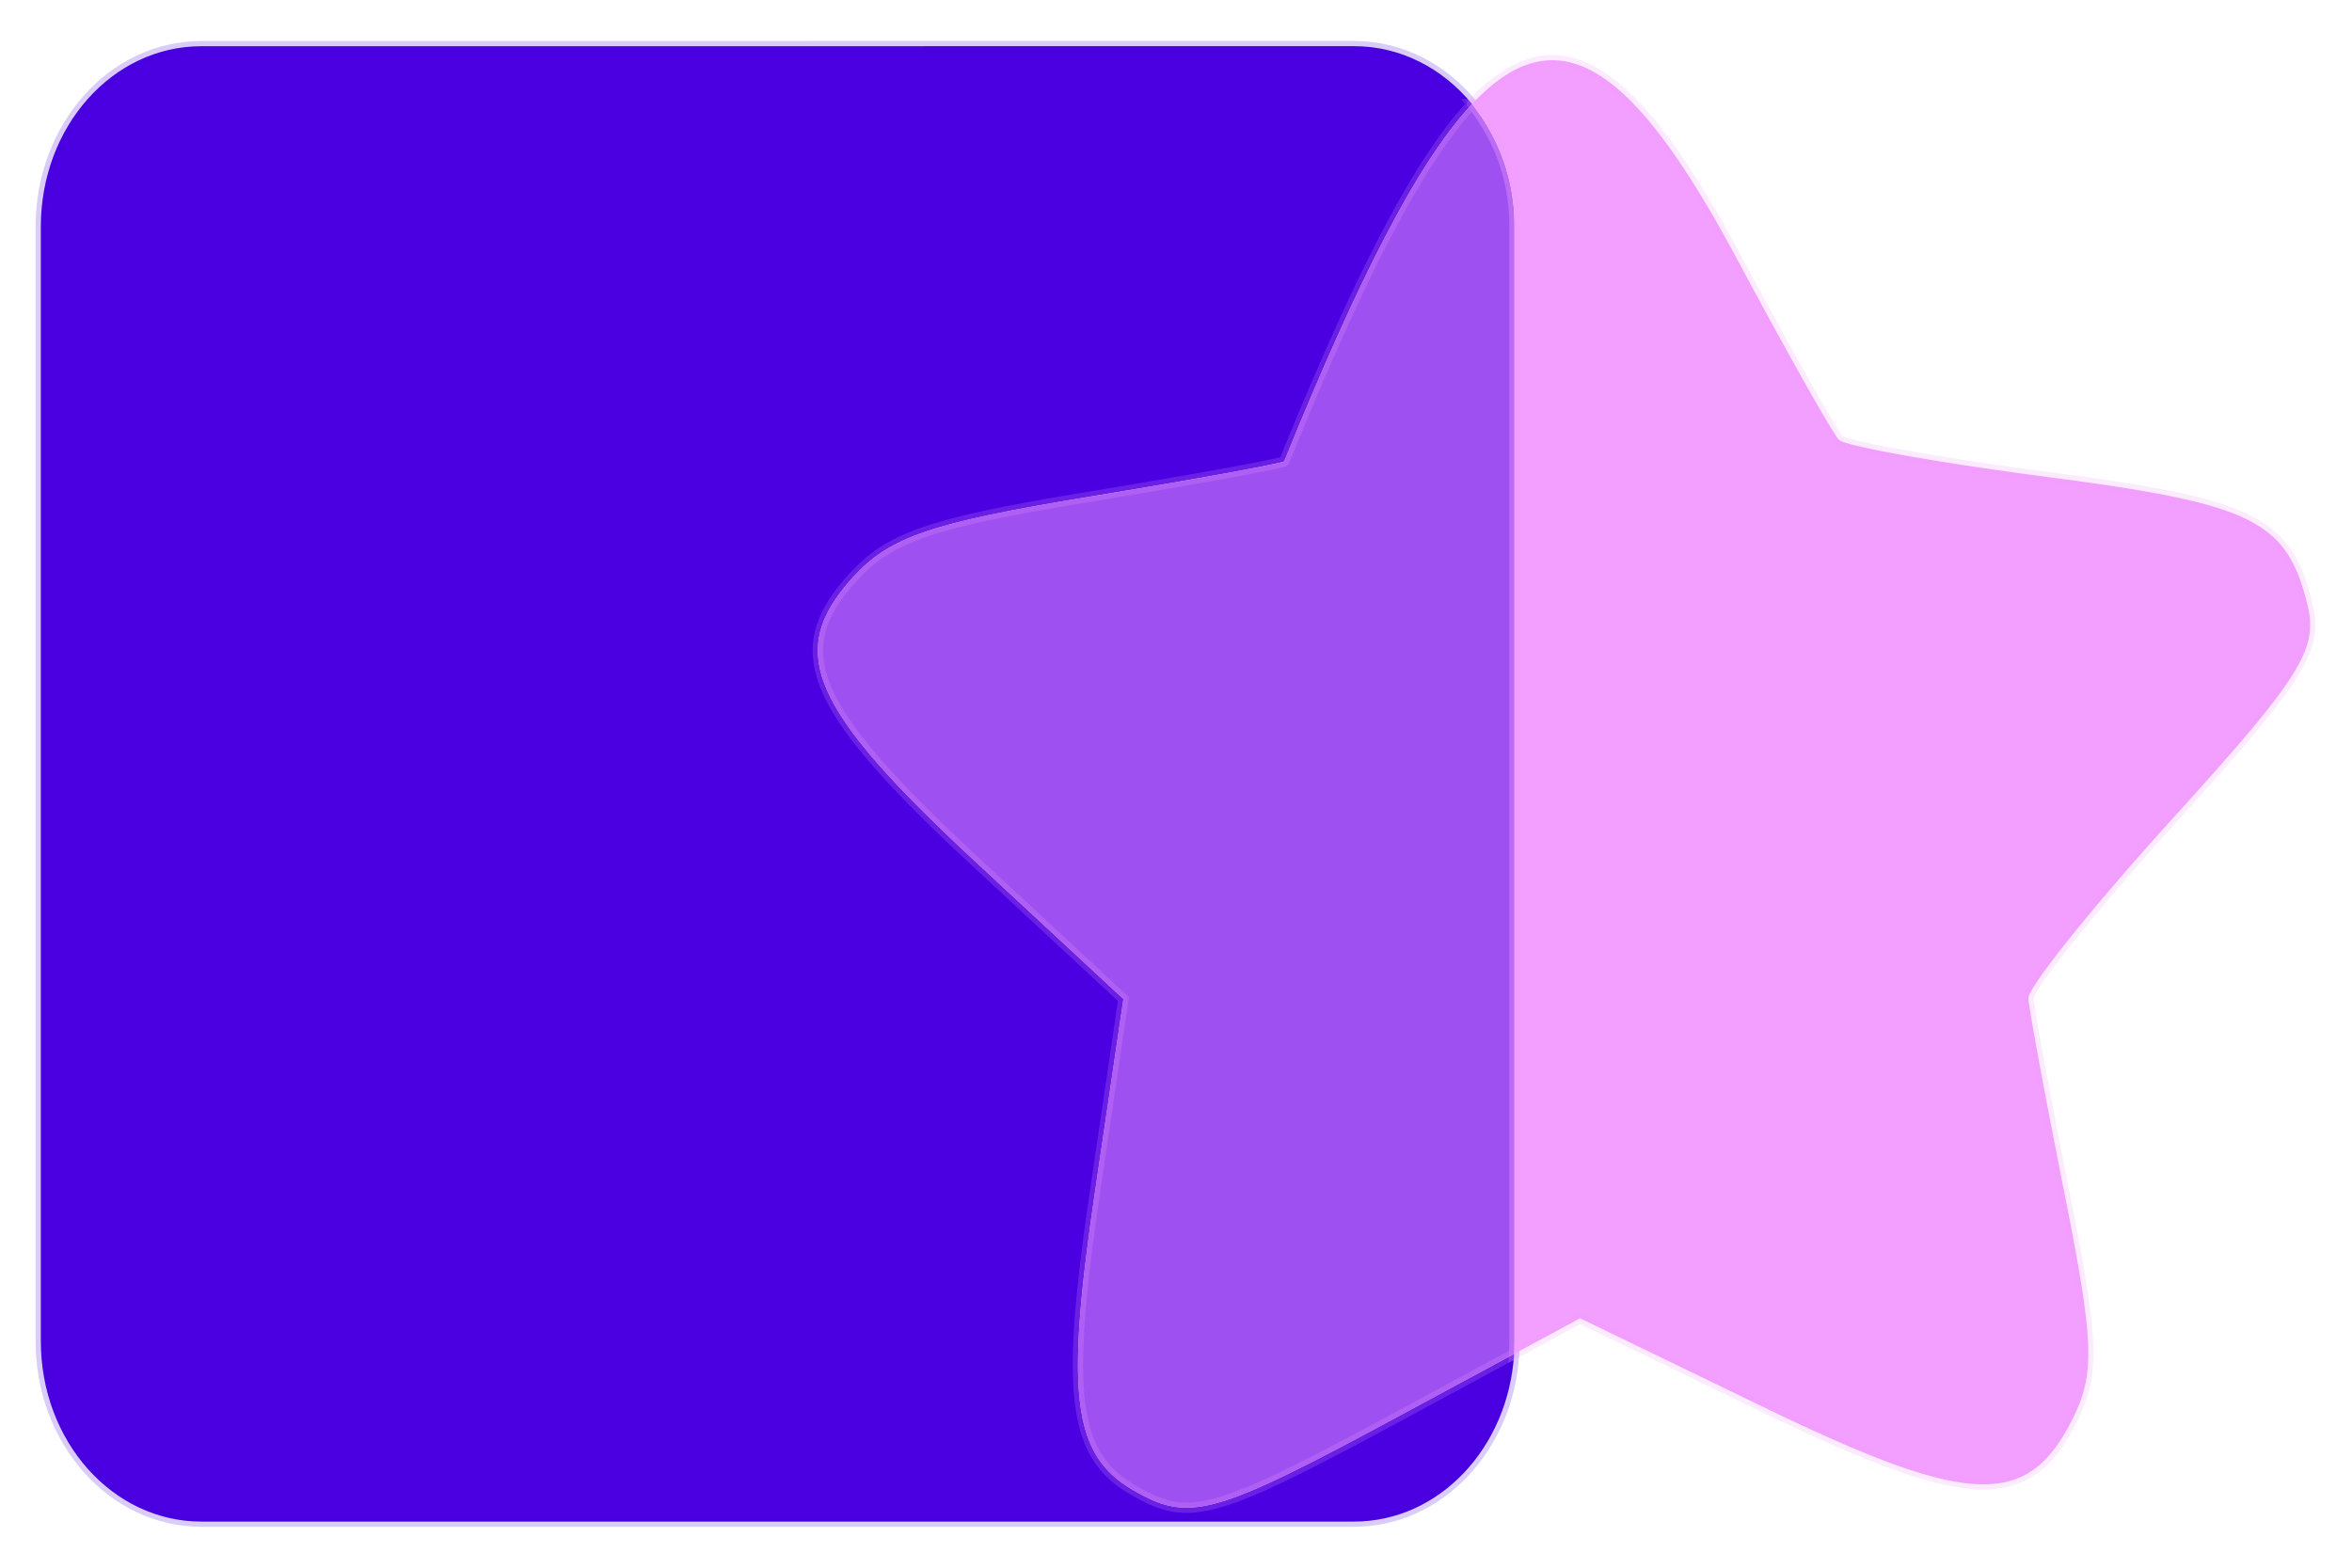
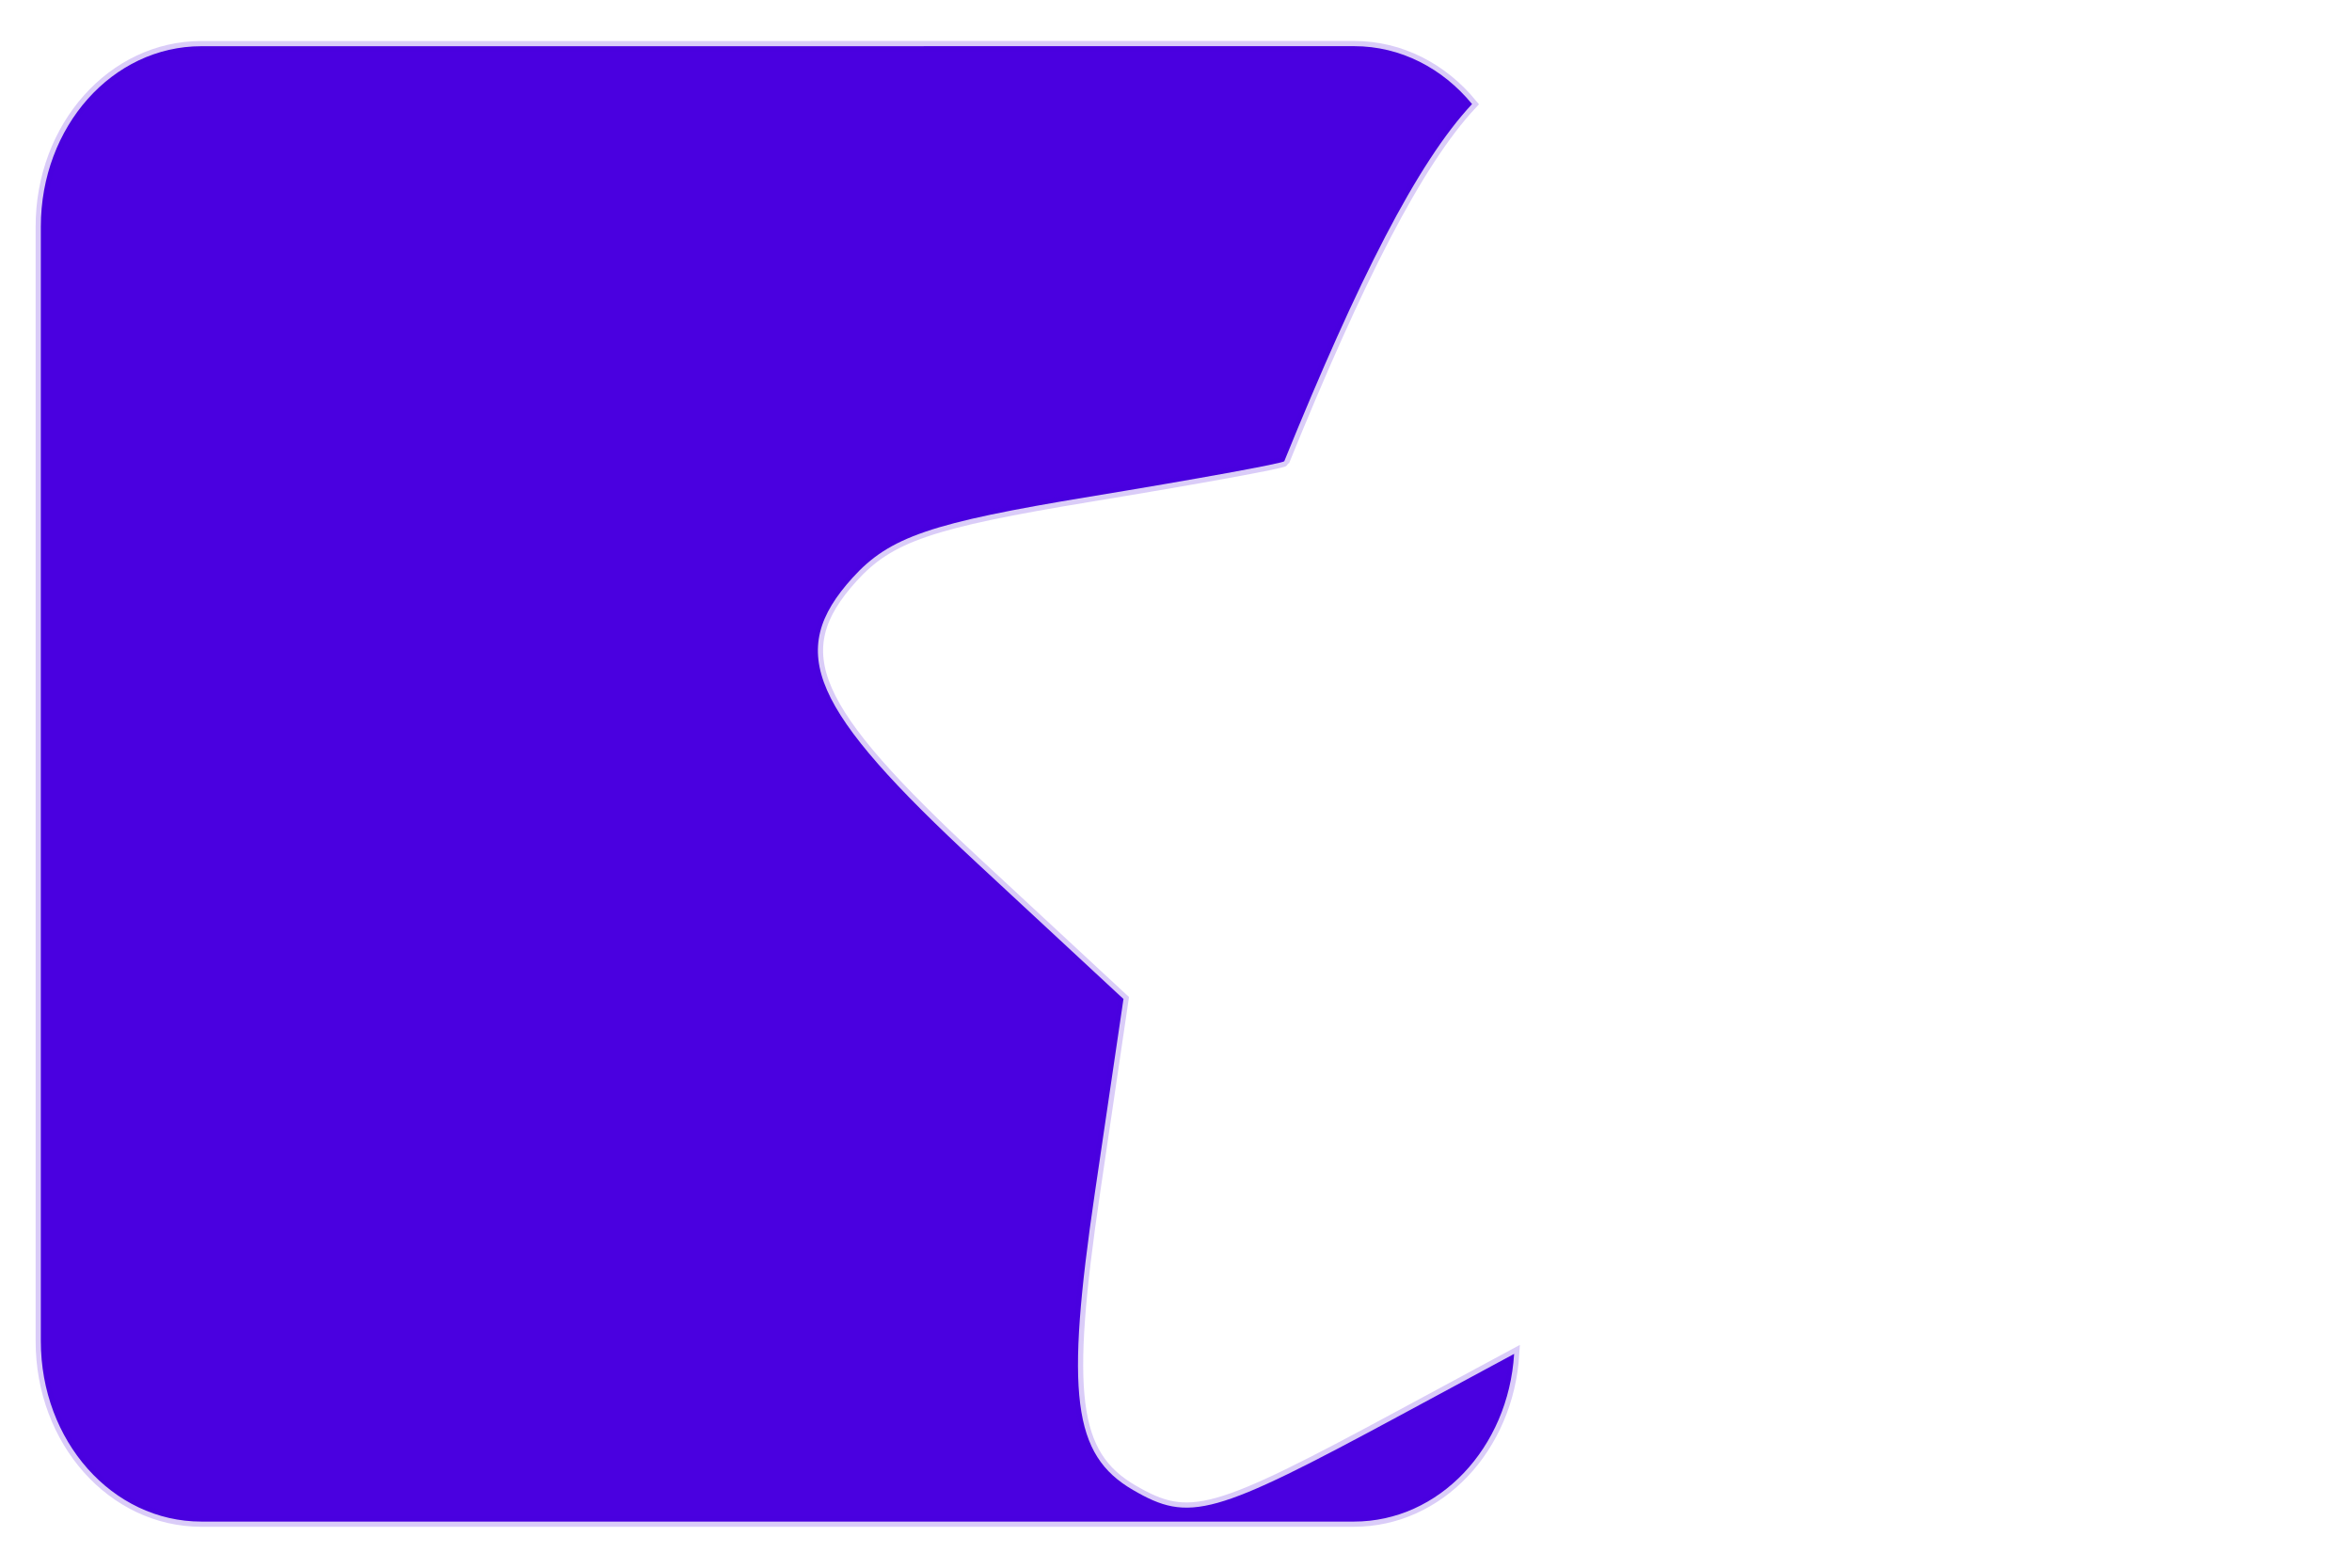
<svg xmlns="http://www.w3.org/2000/svg" width="60mm" height="40mm" viewBox="0 0 60 40">
  <g style="stroke-width:.7">
    <path d="M12.098 8.39c-1.59 0-2.87 1.437-2.87 3.223V31.51c0 1.786 1.28 3.223 2.87 3.223h20.605c1.521 0 2.759-1.316 2.863-2.994l-2.02 1.088c-3.356 1.81-3.784 1.93-4.795 1.341-1.075-.625-1.212-1.702-.679-5.313l.51-3.453-2.608-2.417c-2.994-2.774-3.435-3.78-2.236-5.103.664-.732 1.397-.981 4.247-1.45 1.895-.311 3.457-.596 3.472-.632 1.316-3.233 2.378-5.333 3.357-6.377-.524-.637-1.275-1.034-2.11-1.034z" style="fill:#4a00e0;stroke:#4a00e0;stroke-width:.186;stroke-opacity:.2" transform="matrix(1.427 0 0 1.429 -12.127 -10.81)" />
-     <path d="M34.814 9.424c-.979 1.044-2.041 3.144-3.357 6.377-.015.036-1.577.32-3.472.632-2.85.468-3.583.718-4.247 1.45-1.199 1.322-.758 2.329 2.236 5.103l2.608 2.417-.51 3.453c-.533 3.61-.396 4.688.68 5.313 1.01.588 1.438.469 4.795-1.34l2.019-1.09c.004-.075.007-.151.007-.228V11.613a3.44 3.44 0 0 0-.76-2.189z" style="fill:#9f50f0;fill-opacity:1;stroke:#f39fff;stroke-width:.185;stroke-opacity:.2" transform="matrix(1.427 0 0 1.429 -12.127 -10.81)" />
-     <path d="M34.814 9.424a3.44 3.44 0 0 1 .759 2.189V31.51c0 .077-.003.153-.007.229l1.179-.636 3.294 1.593c3.668 1.773 4.703 1.812 5.507.21.41-.816.39-1.366-.145-4.051-.341-1.71-.63-3.267-.641-3.462-.012-.195 1.157-1.65 2.596-3.233 2.258-2.483 2.587-3.003 2.394-3.788-.37-1.513-.97-1.81-4.646-2.29-1.94-.253-3.619-.552-3.73-.663-.111-.11-.93-1.561-1.82-3.223-1.828-3.412-3.178-4.44-4.74-2.773Z" style="fill:#f39fff;stroke:#f39fff;stroke-width:.185;stroke-opacity:.2" transform="matrix(1.427 0 0 1.429 -12.127 -10.81)" />
  </g>
</svg>